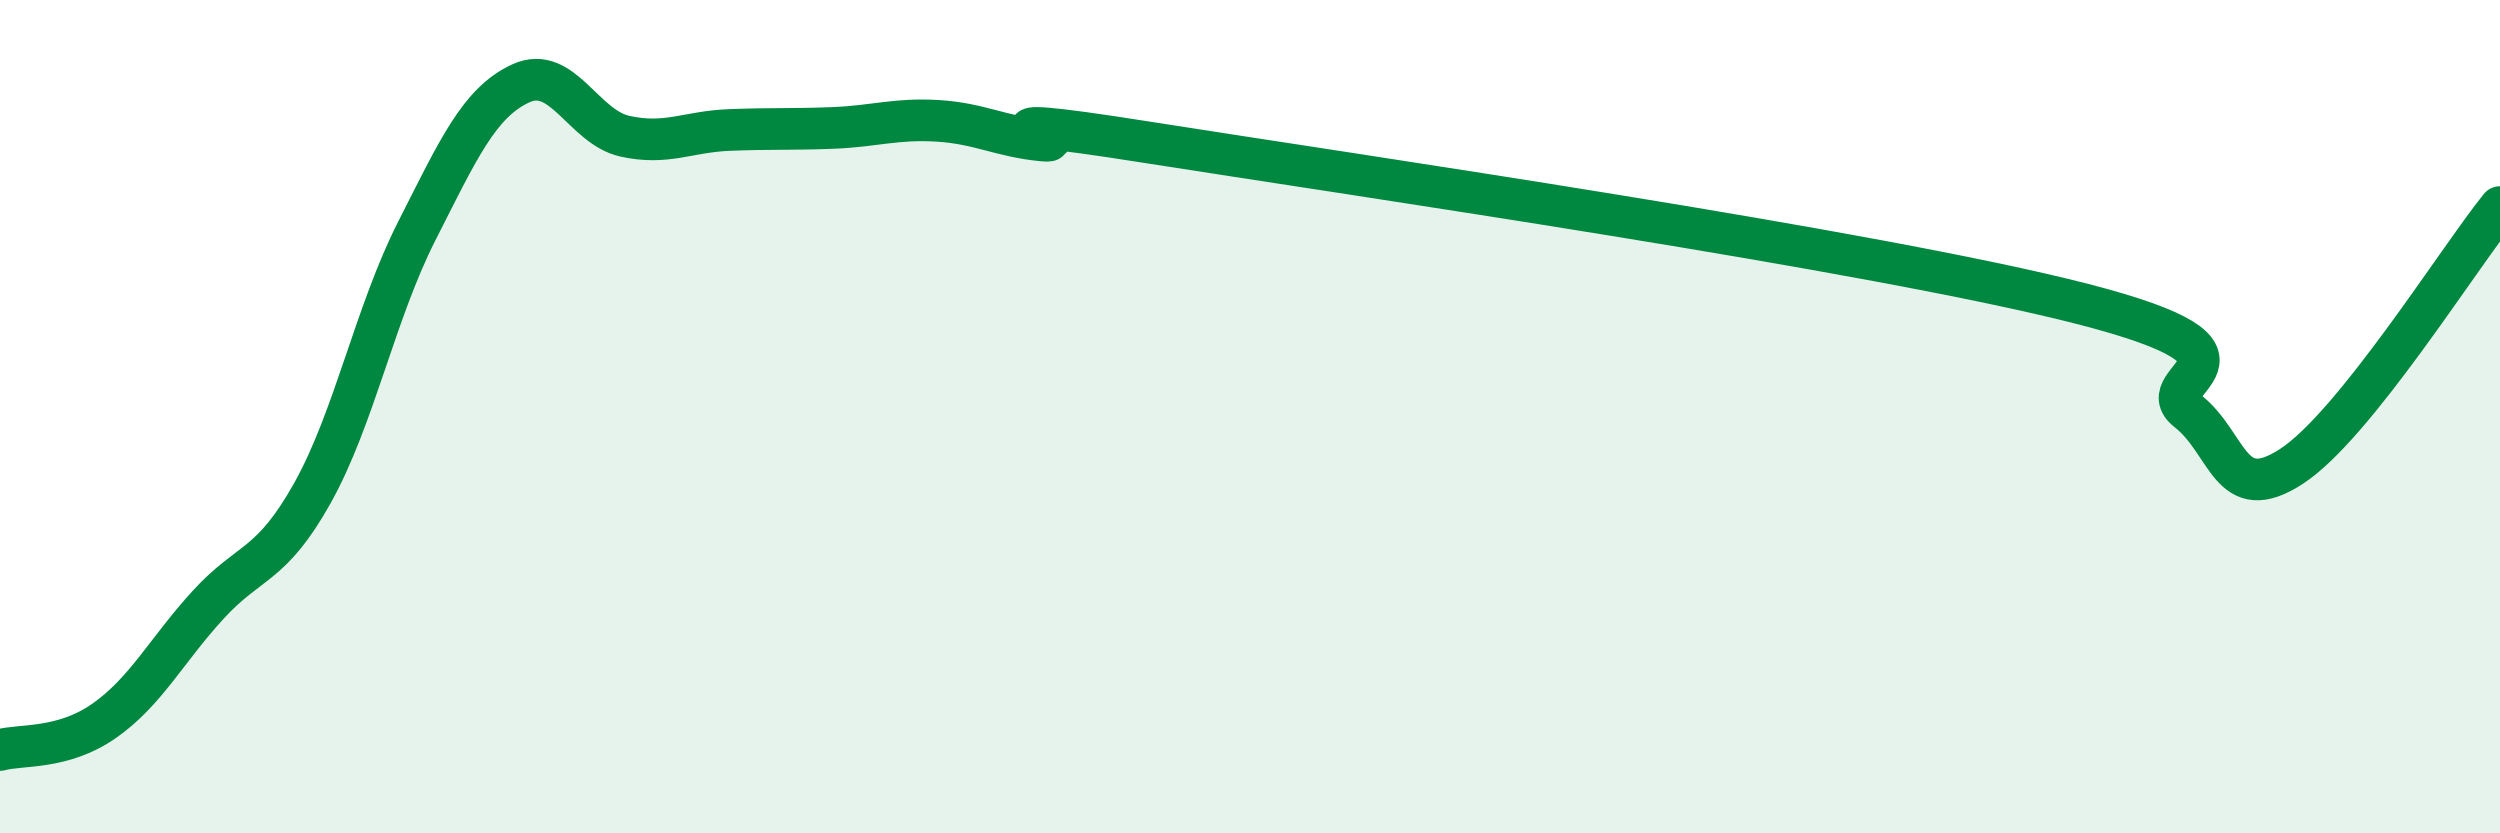
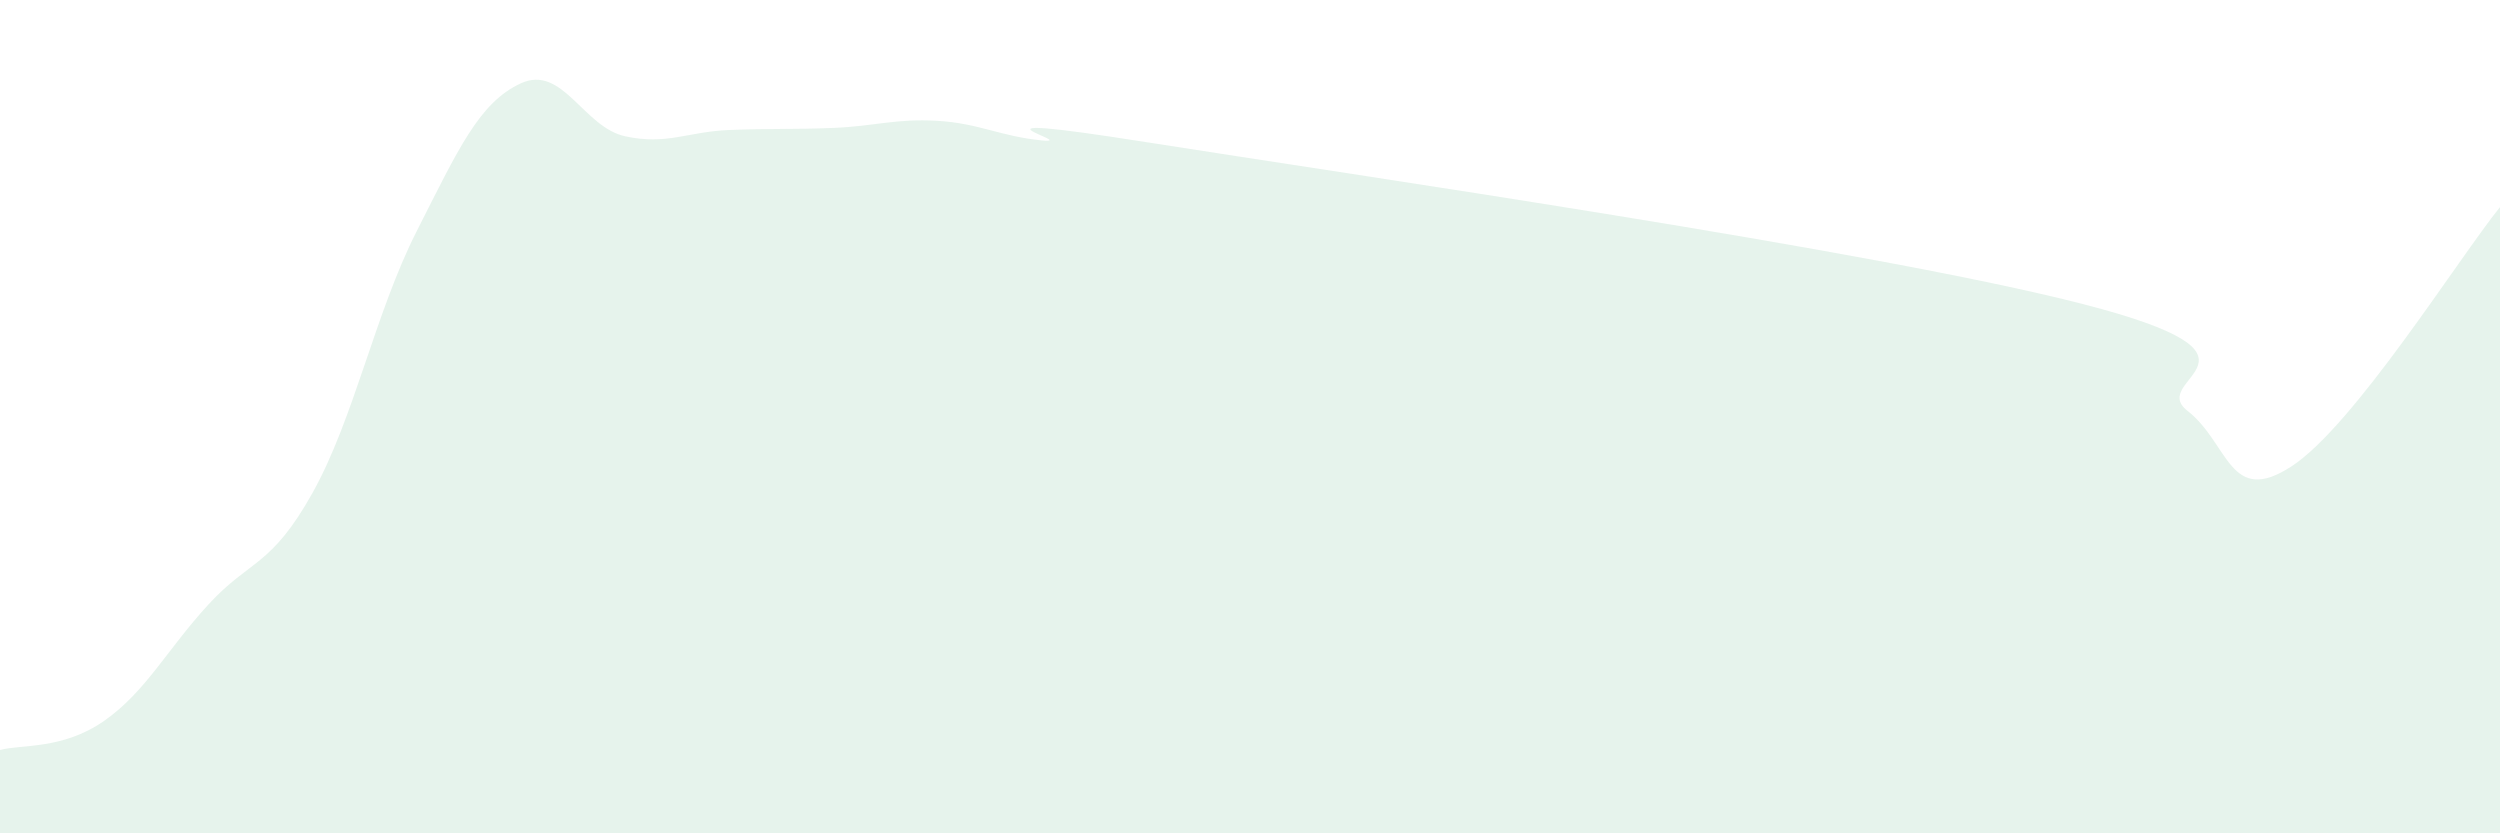
<svg xmlns="http://www.w3.org/2000/svg" width="60" height="20" viewBox="0 0 60 20">
  <path d="M 0,18 C 0.5,17.86 1.5,18 2.5,17.3 C 3.5,16.6 4,15.6 5,14.51 C 6,13.42 6.5,13.62 7.5,11.83 C 8.5,10.04 9,7.52 10,5.55 C 11,3.58 11.5,2.46 12.5,2 C 13.5,1.54 14,3.05 15,3.27 C 16,3.49 16.5,3.16 17.5,3.12 C 18.5,3.08 19,3.11 20,3.07 C 21,3.03 21.5,2.84 22.5,2.9 C 23.5,2.96 24,3.27 25,3.37 C 26,3.47 22.5,2.62 27.5,3.41 C 32.5,4.2 45,6.01 50,7.3 C 55,8.59 51.5,9.08 52.5,9.86 C 53.5,10.64 53.5,12.17 55,11.19 C 56.5,10.21 59,6.21 60,4.97L60 20L0 20Z" fill="#008740" opacity="0.1" stroke-linecap="round" stroke-linejoin="round" />
-   <path d="M 0,18 C 0.5,17.86 1.5,18 2.5,17.3 C 3.5,16.6 4,15.6 5,14.51 C 6,13.42 6.5,13.62 7.5,11.83 C 8.5,10.04 9,7.52 10,5.55 C 11,3.58 11.5,2.46 12.5,2 C 13.5,1.54 14,3.05 15,3.27 C 16,3.49 16.5,3.16 17.5,3.12 C 18.5,3.08 19,3.11 20,3.07 C 21,3.03 21.5,2.84 22.5,2.9 C 23.5,2.96 24,3.27 25,3.37 C 26,3.47 22.5,2.62 27.5,3.41 C 32.5,4.2 45,6.01 50,7.3 C 55,8.59 51.5,9.08 52.5,9.86 C 53.5,10.64 53.5,12.17 55,11.19 C 56.5,10.21 59,6.21 60,4.97" stroke="#008740" stroke-width="1" fill="none" stroke-linecap="round" stroke-linejoin="round" />
</svg>